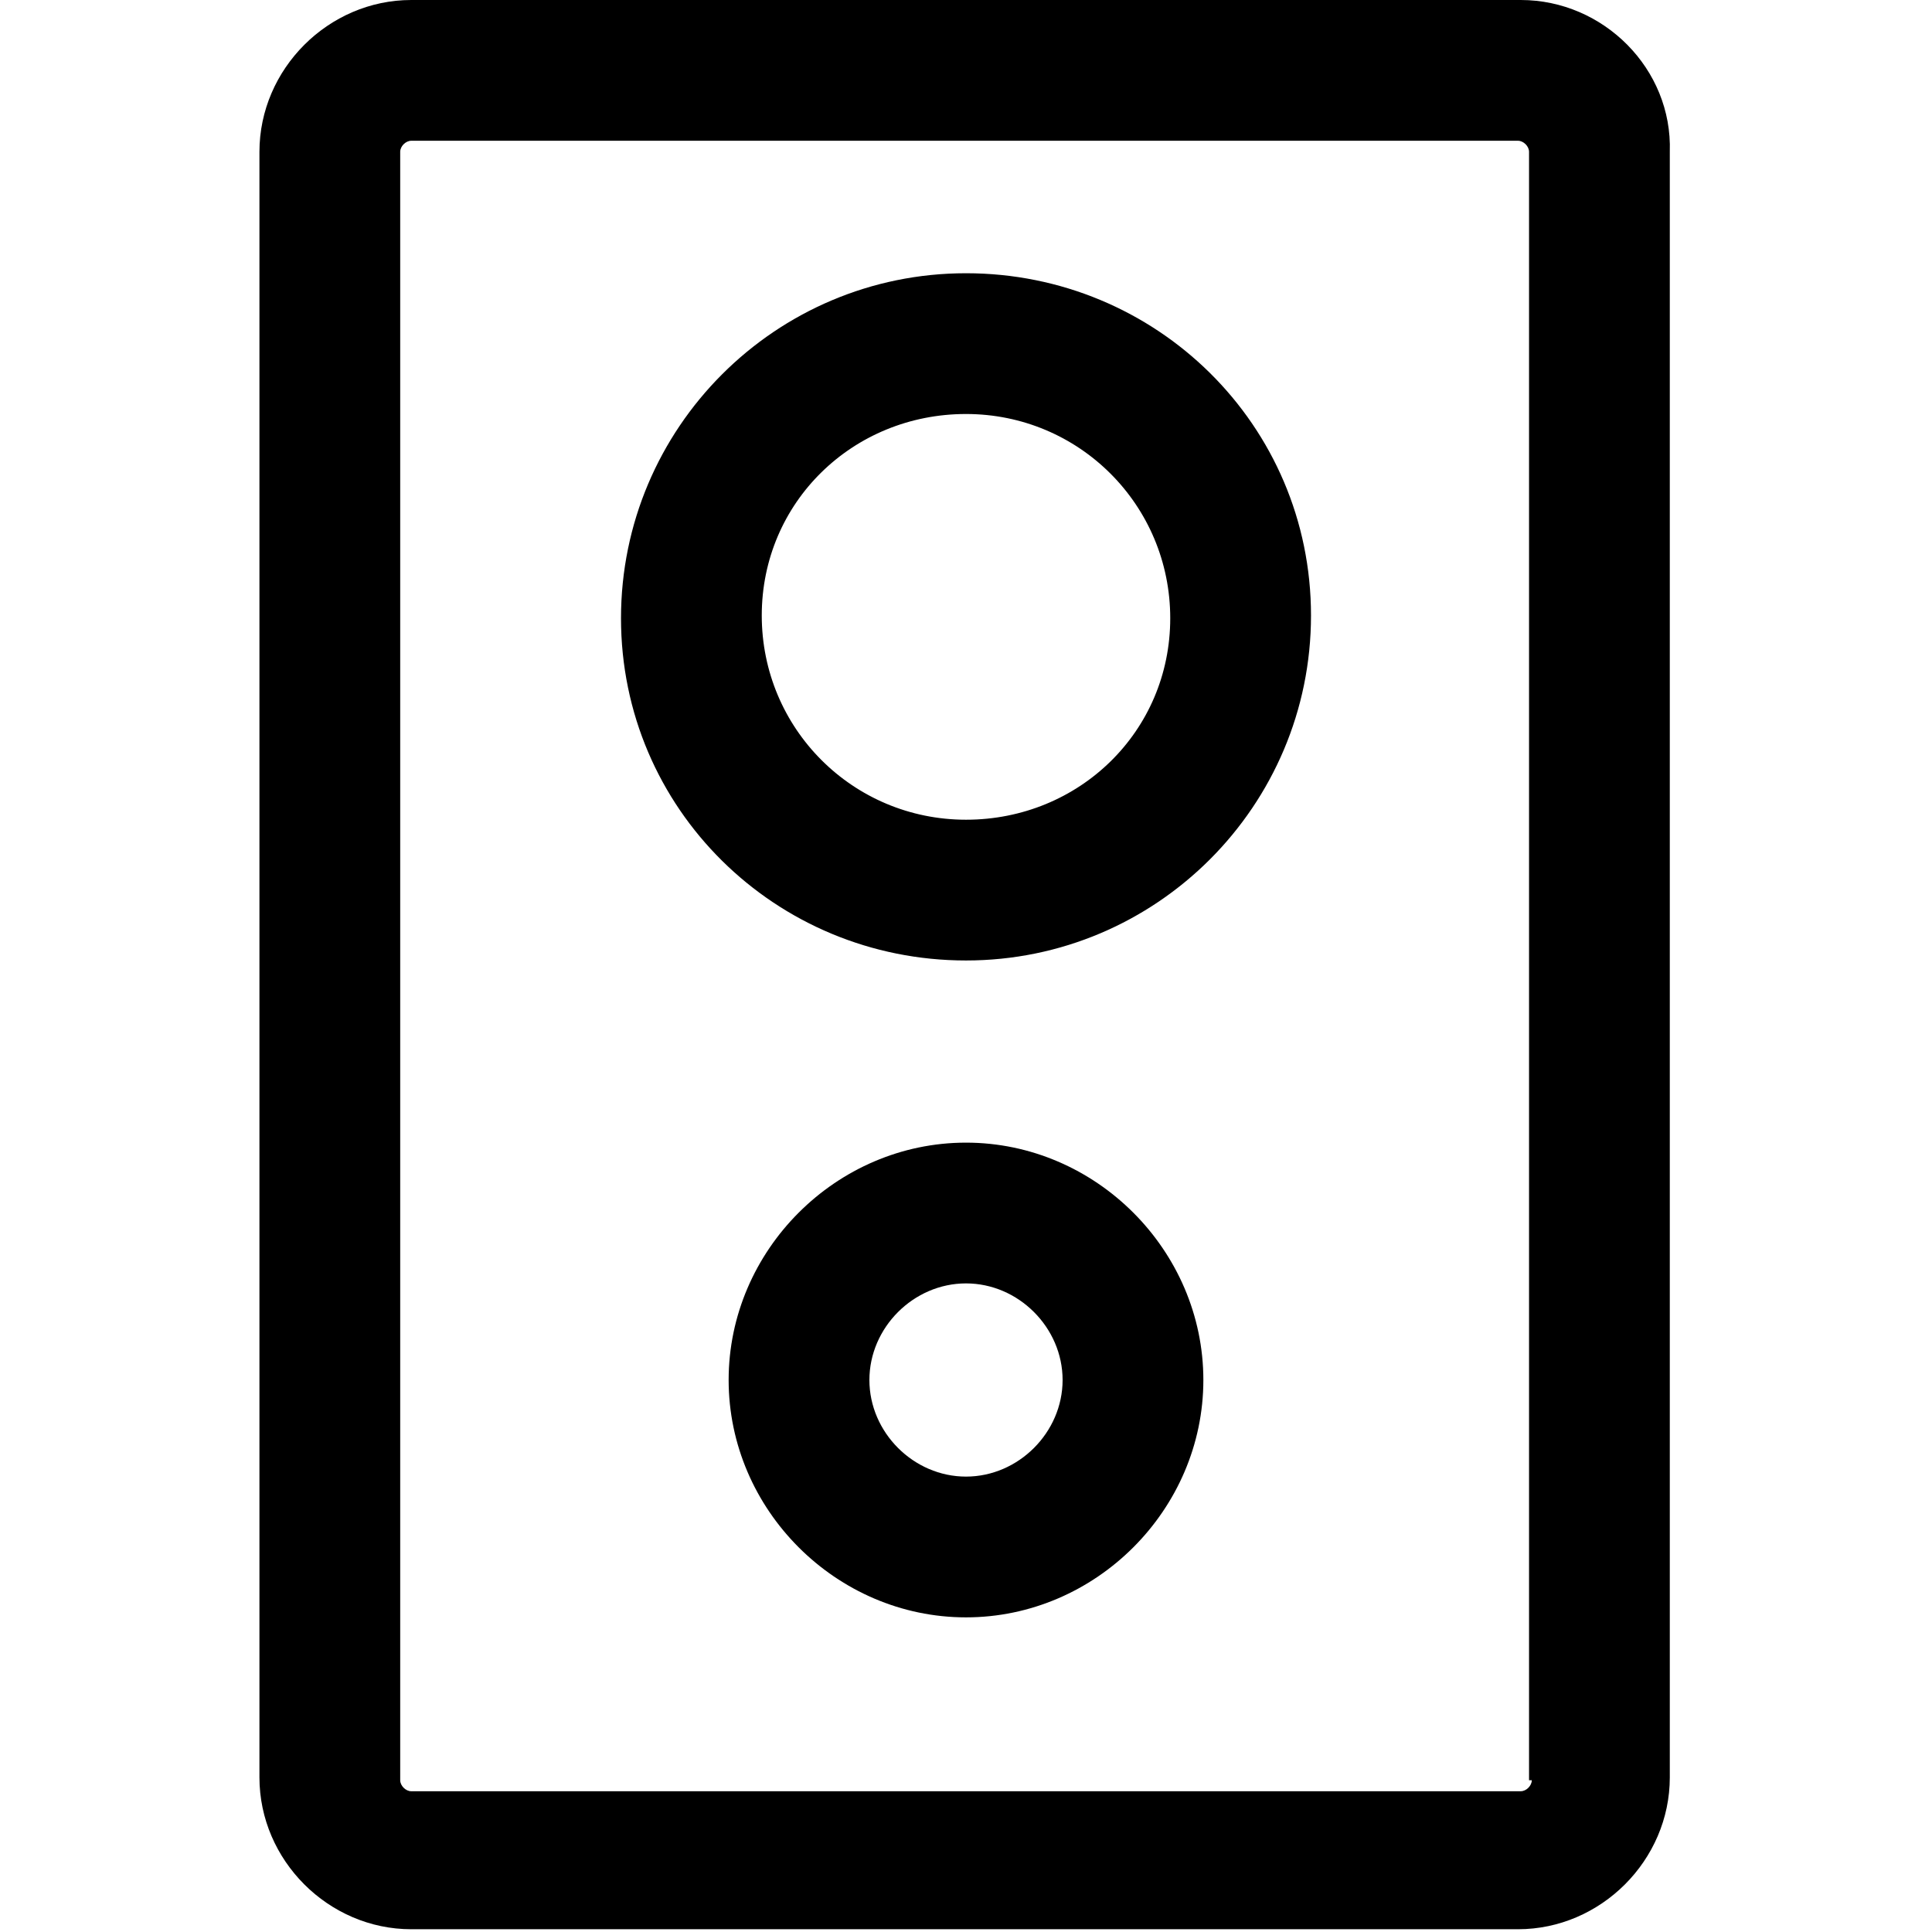
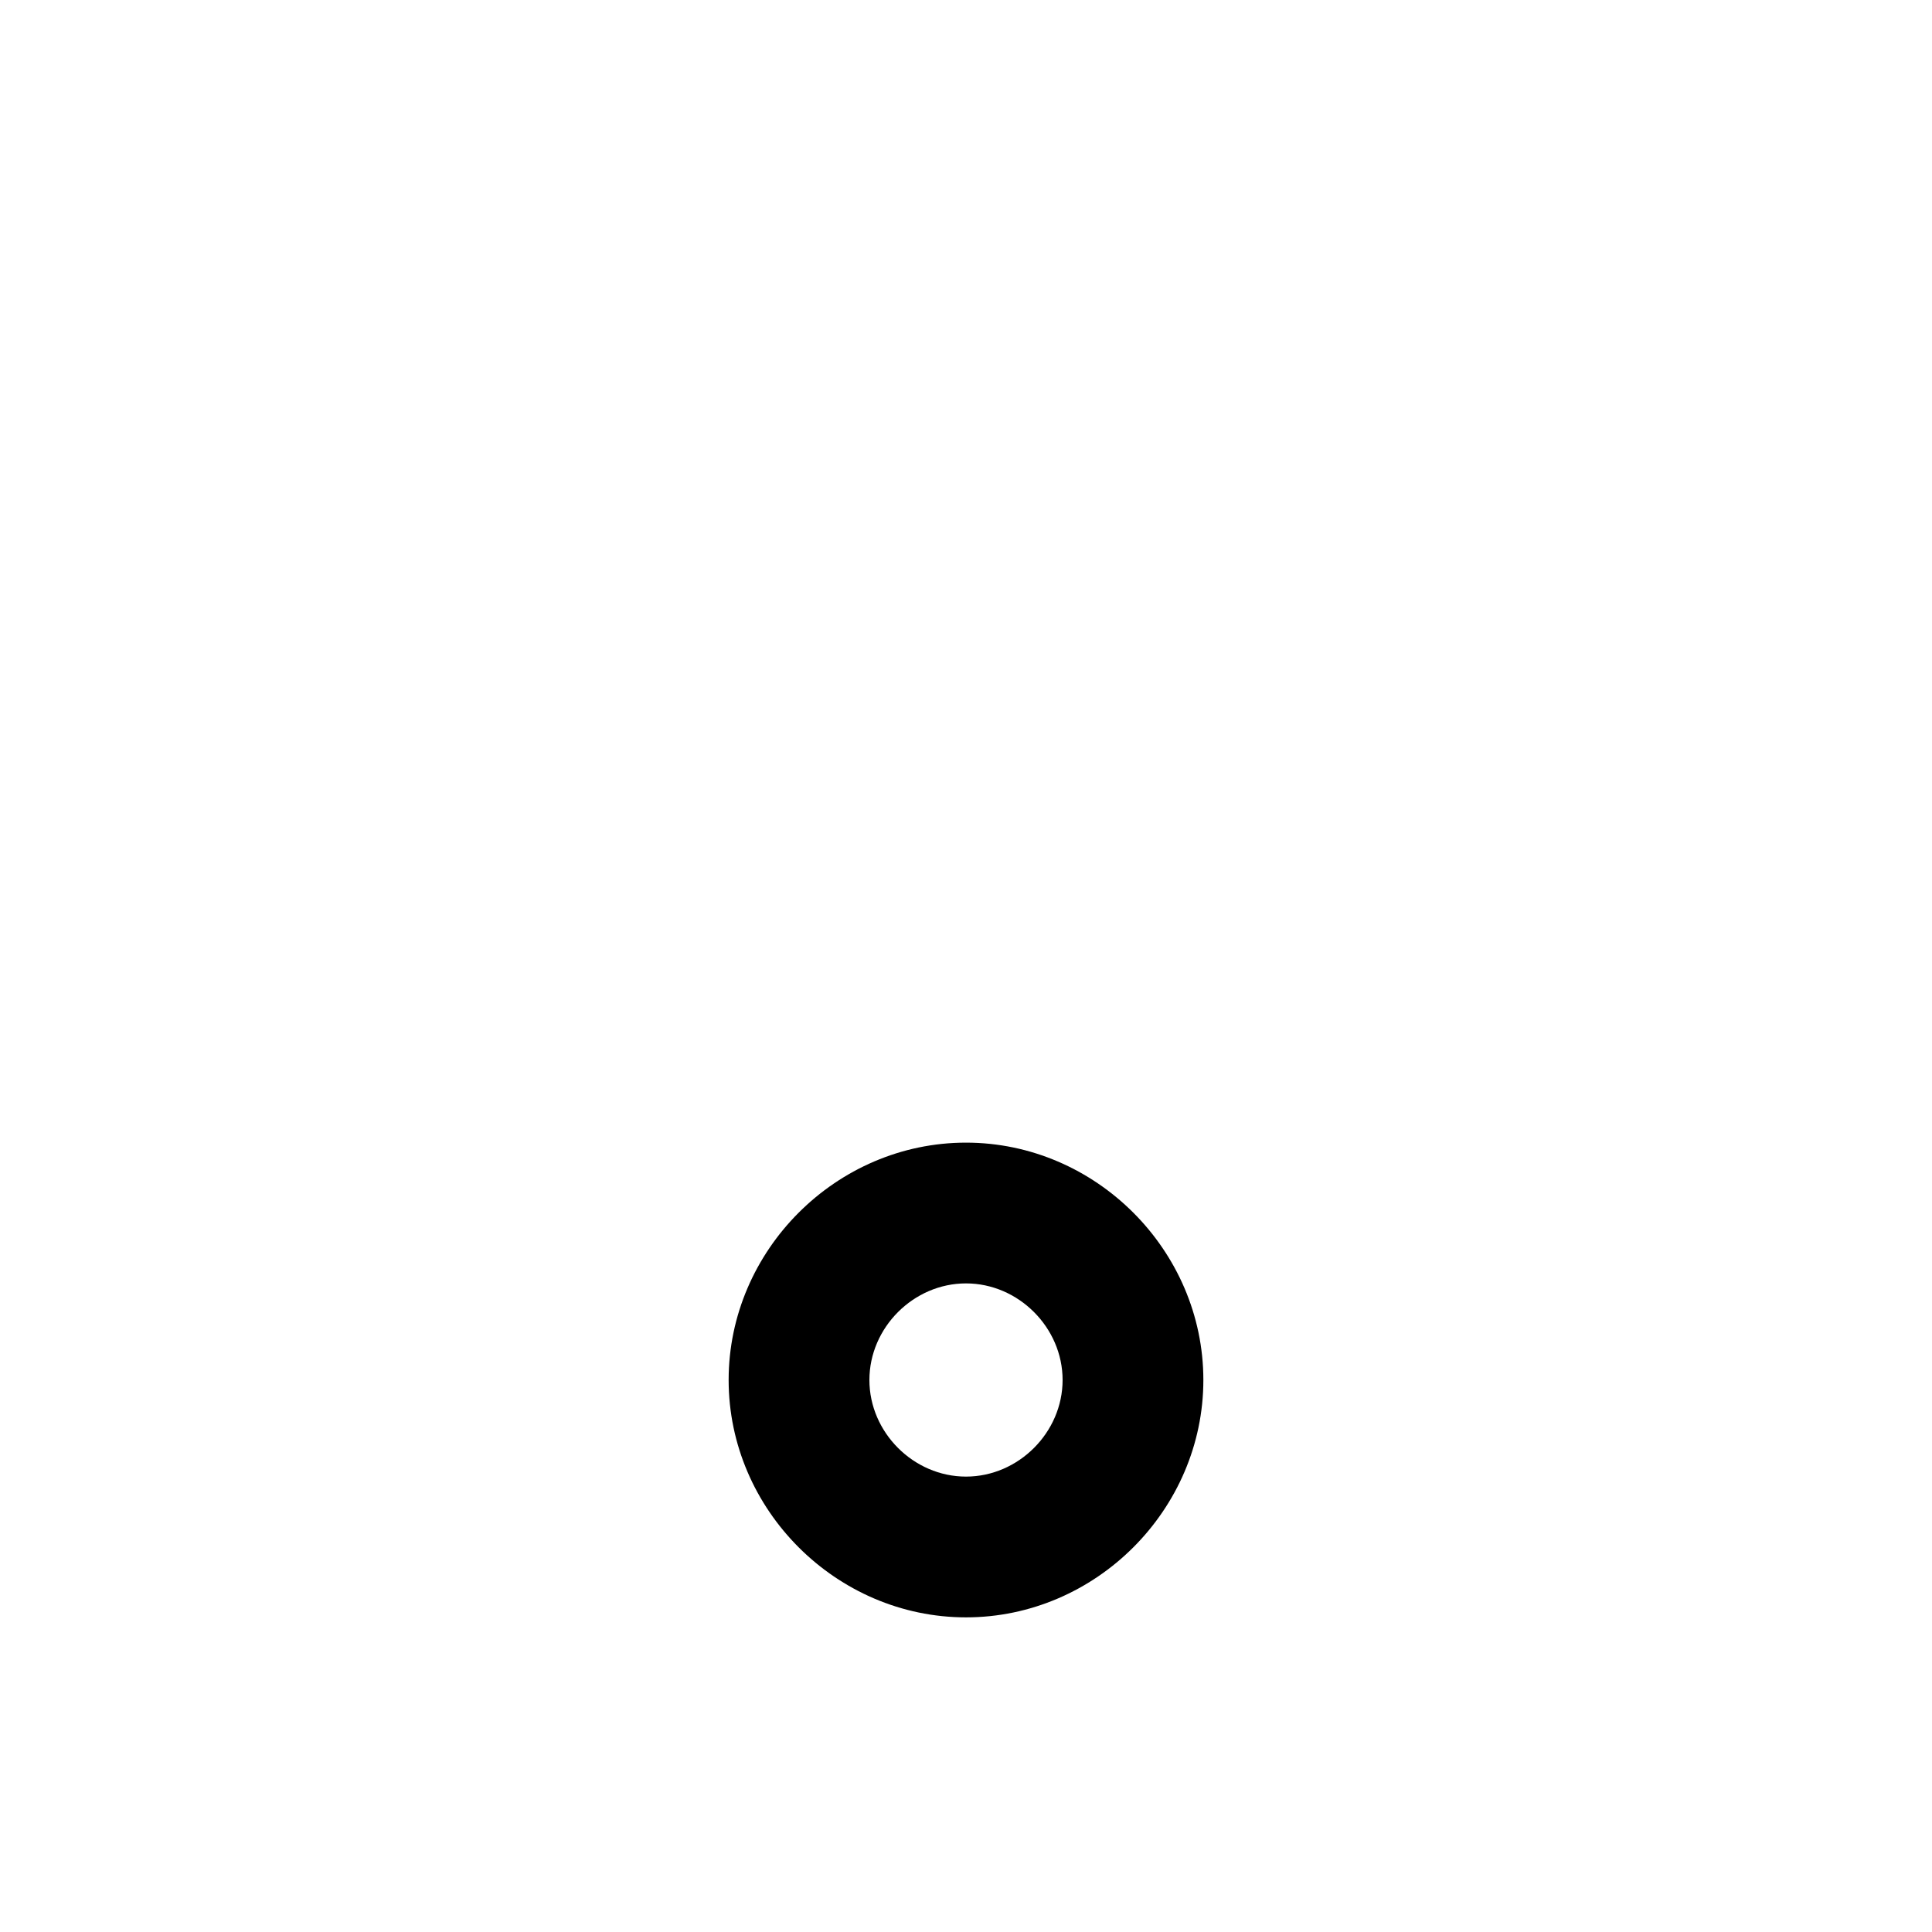
<svg xmlns="http://www.w3.org/2000/svg" version="1.1" x="0px" y="0px" viewBox="0 0 70 70" style="enable-background:new 0 0 70 70;" xml:space="preserve">
  <g>
-     <path d="M55.1,0H14.9c-3,0-5.5,2.5-5.5,5.5v58.9c0,3,2.5,5.5,5.5,5.5h40.1c3,0,5.5-2.5,5.5-5.5V5.5C60.6,2.5,58.1,0,55.1,0z    M55.5,64.5c0,0.2-0.2,0.4-0.4,0.4H14.9c-0.2,0-0.4-0.2-0.4-0.4V5.5c0-0.2,0.2-0.4,0.4-0.4h40.1c0.2,0,0.4,0.2,0.4,0.4V64.5z" />
-     <path d="M35,9.9c-6.9,0-12.5,5.6-12.5,12.5S28.1,34.8,35,34.8s12.5-5.6,12.5-12.5S41.9,9.9,35,9.9z M35,29.7   c-4.1,0-7.4-3.3-7.4-7.4S30.9,15,35,15c4.1,0,7.4,3.3,7.4,7.4S39.1,29.7,35,29.7z" />
    <path d="M35,41.4c-4.7,0-8.6,3.9-8.6,8.6s3.9,8.6,8.6,8.6c4.7,0,8.6-3.9,8.6-8.6S39.7,41.4,35,41.4z M35,53.5   c-1.9,0-3.5-1.6-3.5-3.5c0-1.9,1.6-3.5,3.5-3.5c1.9,0,3.5,1.6,3.5,3.5C38.5,51.9,36.9,53.5,35,53.5z" />
  </g>
</svg>